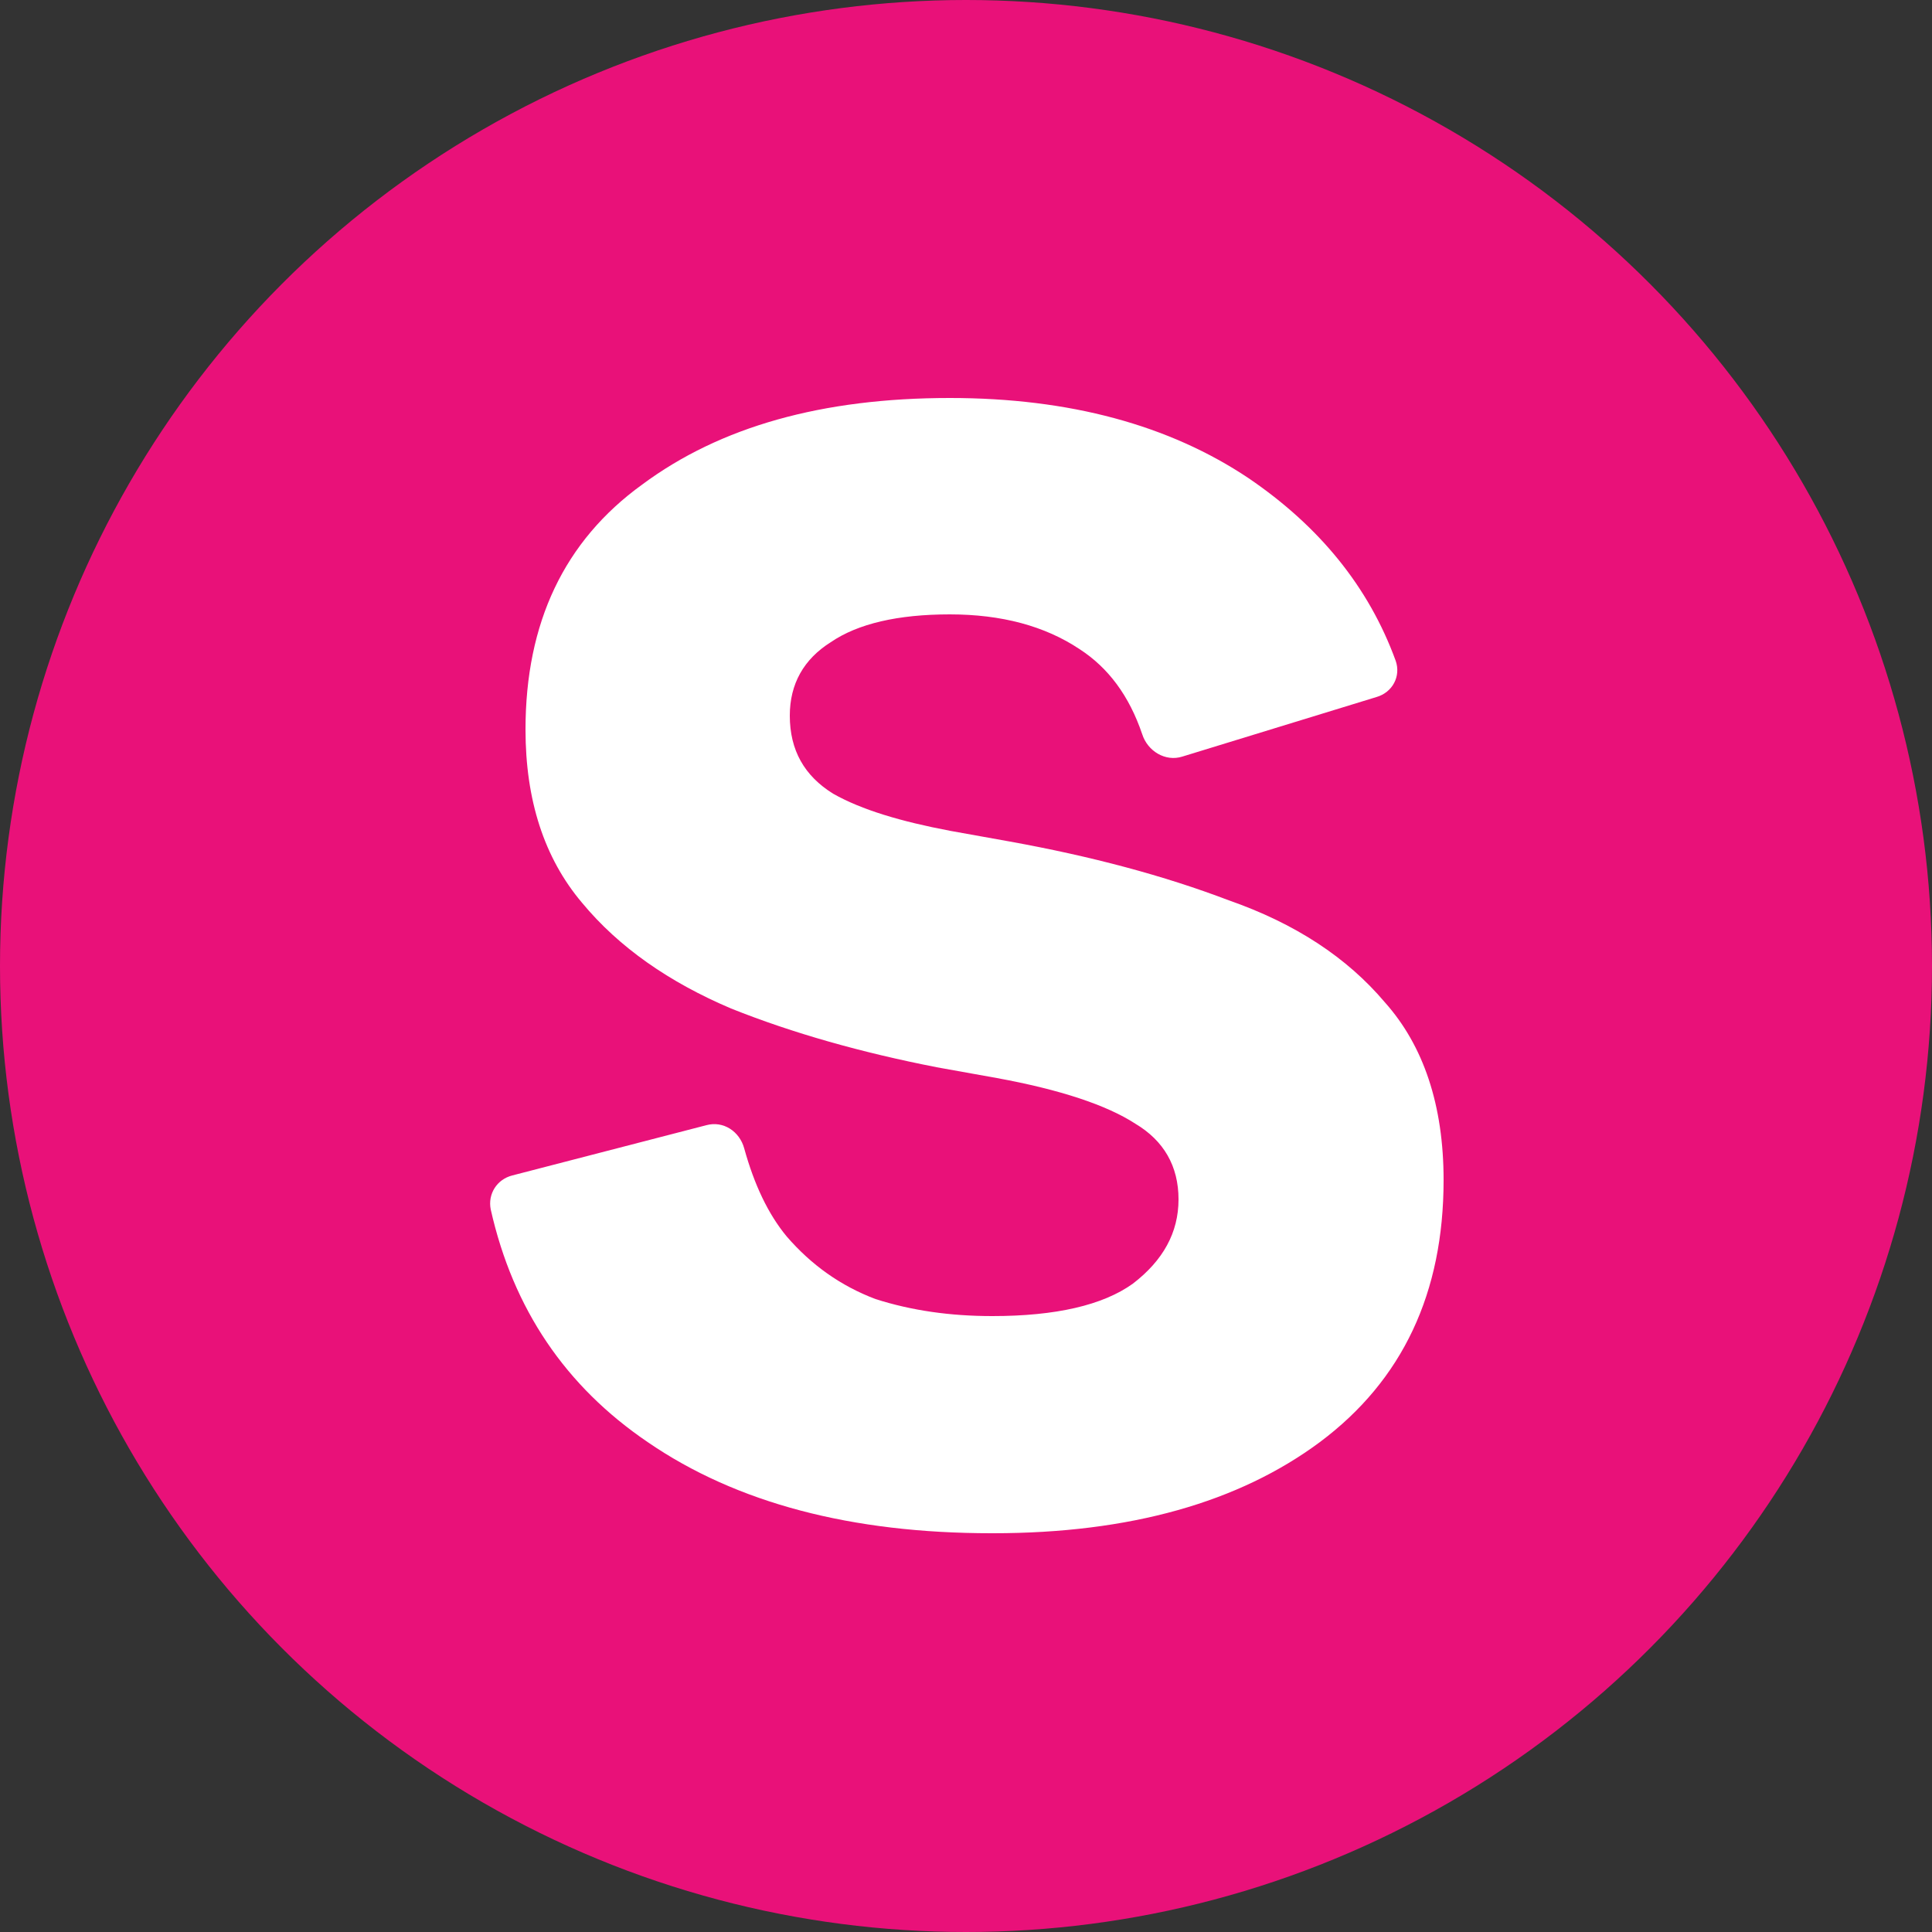
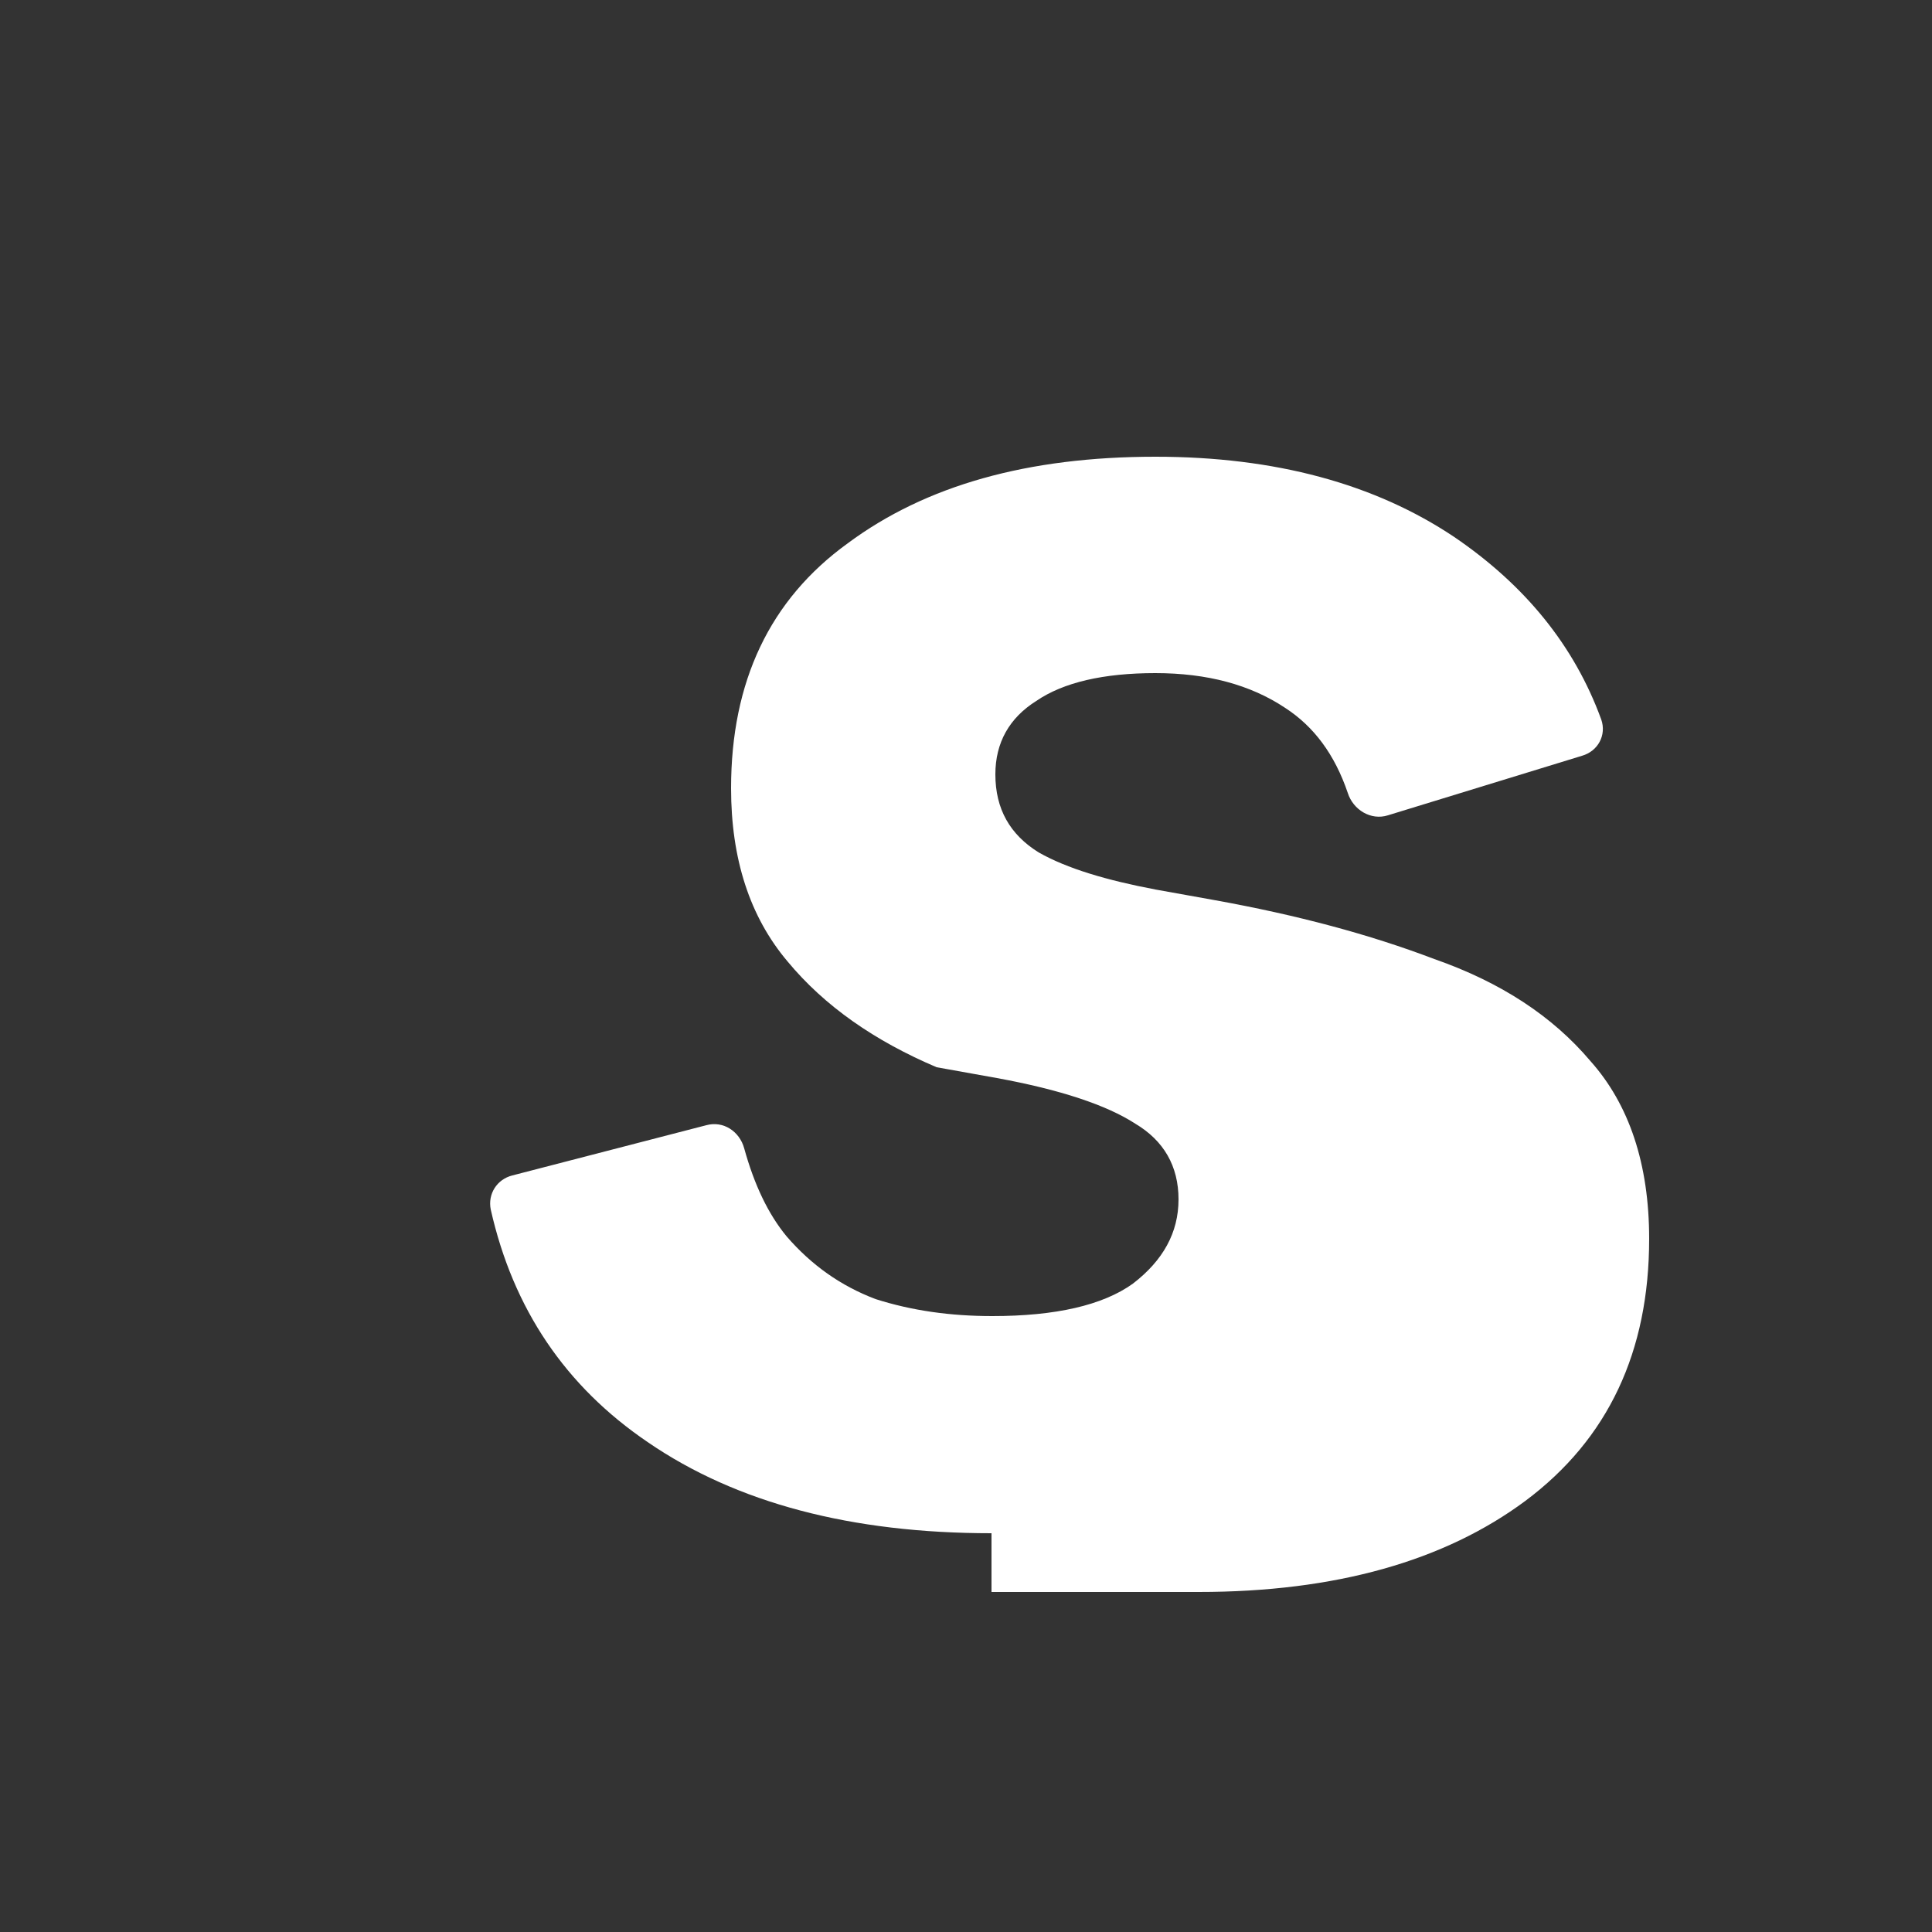
<svg xmlns="http://www.w3.org/2000/svg" version="1.1" id="Layer_1" x="0px" y="0px" viewBox="0 0 2500 2500" style="enable-background:new 0 0 2500 2500;" xml:space="preserve">
  <rect x="0" y="0" width="2500" height="2500" fill="#333333" stroke="none" />
  <style type="text/css">
	.st0{fill-rule:evenodd;clip-rule:evenodd;fill:#E91179;}
	.st1{fill:#FFFFFF;}
</style>
  <g id="Layer_x0020_1">
    <g id="_2806810784608">
-       <circle class="st0" cx="1250" cy="1250" r="1250" />
-       <path class="st1" d="M1283,1984c-181,0-330-39-445-118c-106-72-174-172-203-301c-4-20,8-39,28-44l251-65c22-6,43,8,49,30    c13,47,31,85,55,114c32,37,70,64,115,81c47,15,97,22,151,22c82,0,143-14,182-42c39-30,59-66,59-109s-19-76-56-98    c-37-24-97-44-179-59l-78-14c-97-19-186-44-266-76c-80-34-145-79-193-137c-49-58-73-133-73-224c0-138,50-244,151-317    c101-75,233-112,398-112c155,0,284,35,387,104c91,62,155,140,190,236c7,20-4,41-25,47l-251,77c-22,7-45-7-52-29    c-17-50-44-86-81-110c-45-30-101-45-168-45s-119,12-154,36c-35,22-53,54-53,95c0,45,19,78,56,101c37,21,88,36,151,48l78,14    c105,19,199,44,283,76c86,30,153,74,202,132c50,56,76,133,76,230c0,146-53,259-160,339c-105,78-246,118-423,118H1283z" />
+       <path class="st1" d="M1283,1984c-181,0-330-39-445-118c-106-72-174-172-203-301c-4-20,8-39,28-44l251-65c22-6,43,8,49,30    c13,47,31,85,55,114c32,37,70,64,115,81c47,15,97,22,151,22c82,0,143-14,182-42c39-30,59-66,59-109s-19-76-56-98    c-37-24-97-44-179-59l-78-14c-80-34-145-79-193-137c-49-58-73-133-73-224c0-138,50-244,151-317    c101-75,233-112,398-112c155,0,284,35,387,104c91,62,155,140,190,236c7,20-4,41-25,47l-251,77c-22,7-45-7-52-29    c-17-50-44-86-81-110c-45-30-101-45-168-45s-119,12-154,36c-35,22-53,54-53,95c0,45,19,78,56,101c37,21,88,36,151,48l78,14    c105,19,199,44,283,76c86,30,153,74,202,132c50,56,76,133,76,230c0,146-53,259-160,339c-105,78-246,118-423,118H1283z" />
    </g>
  </g>
</svg>